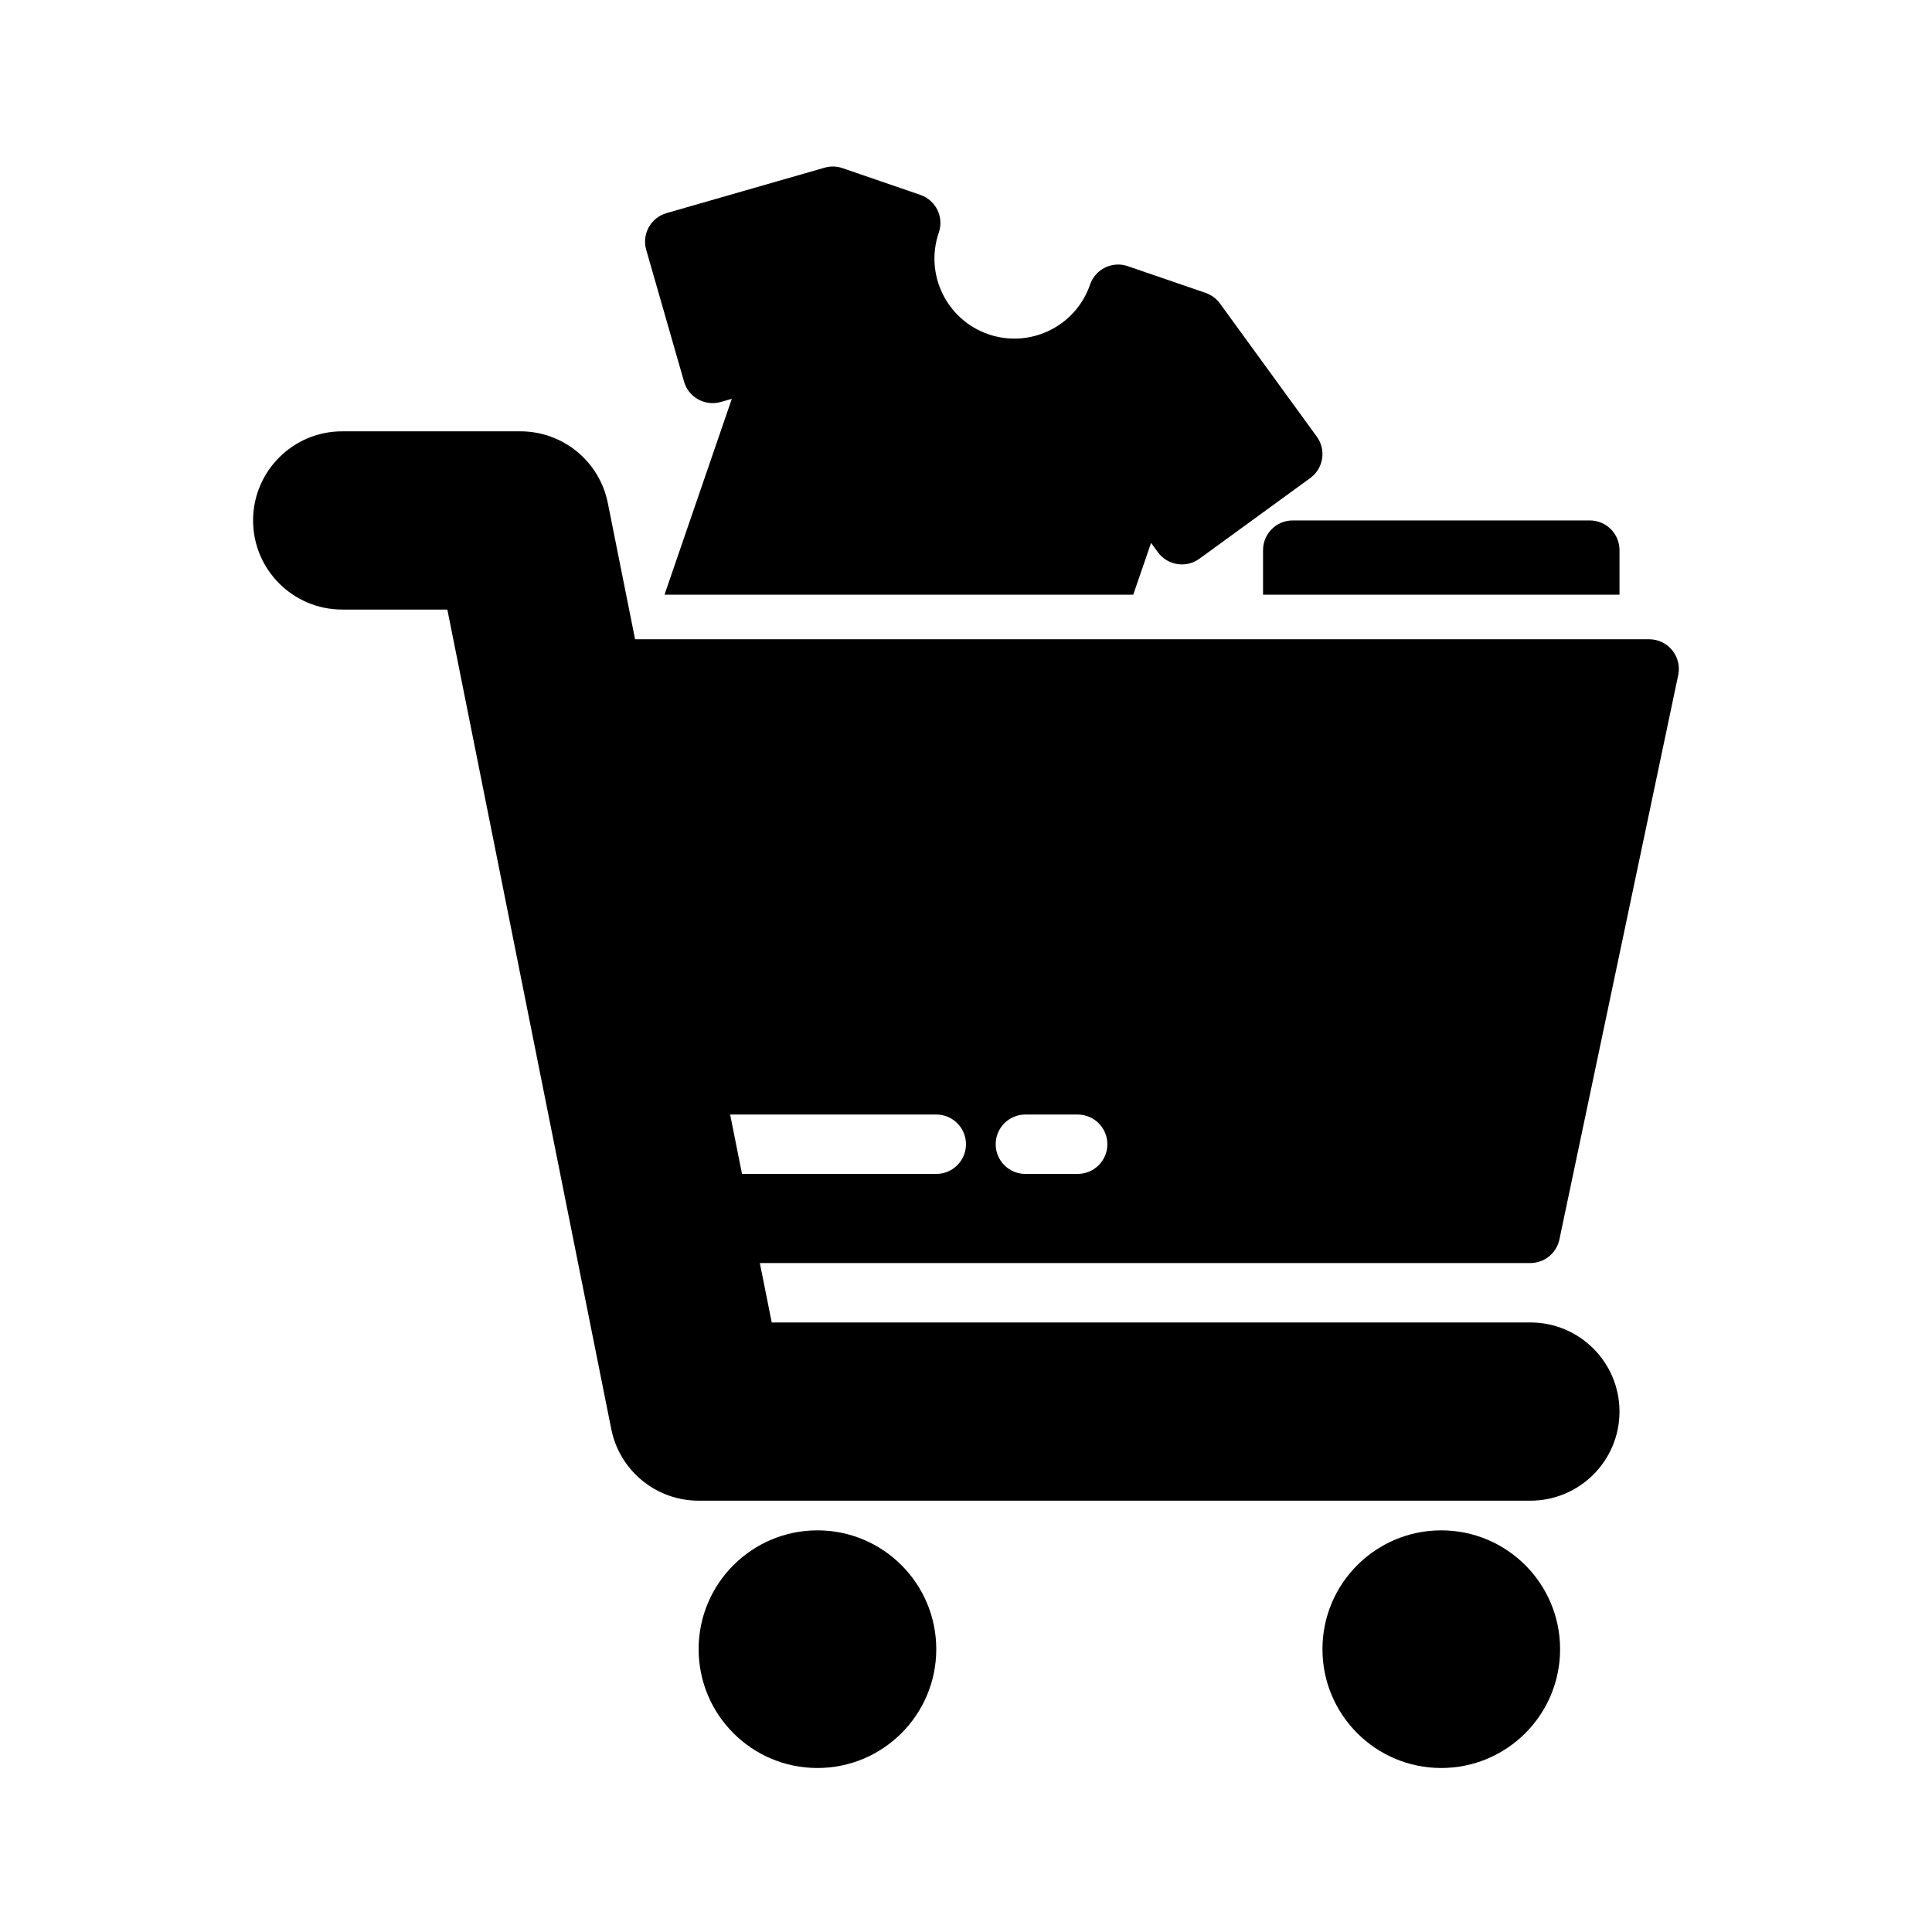
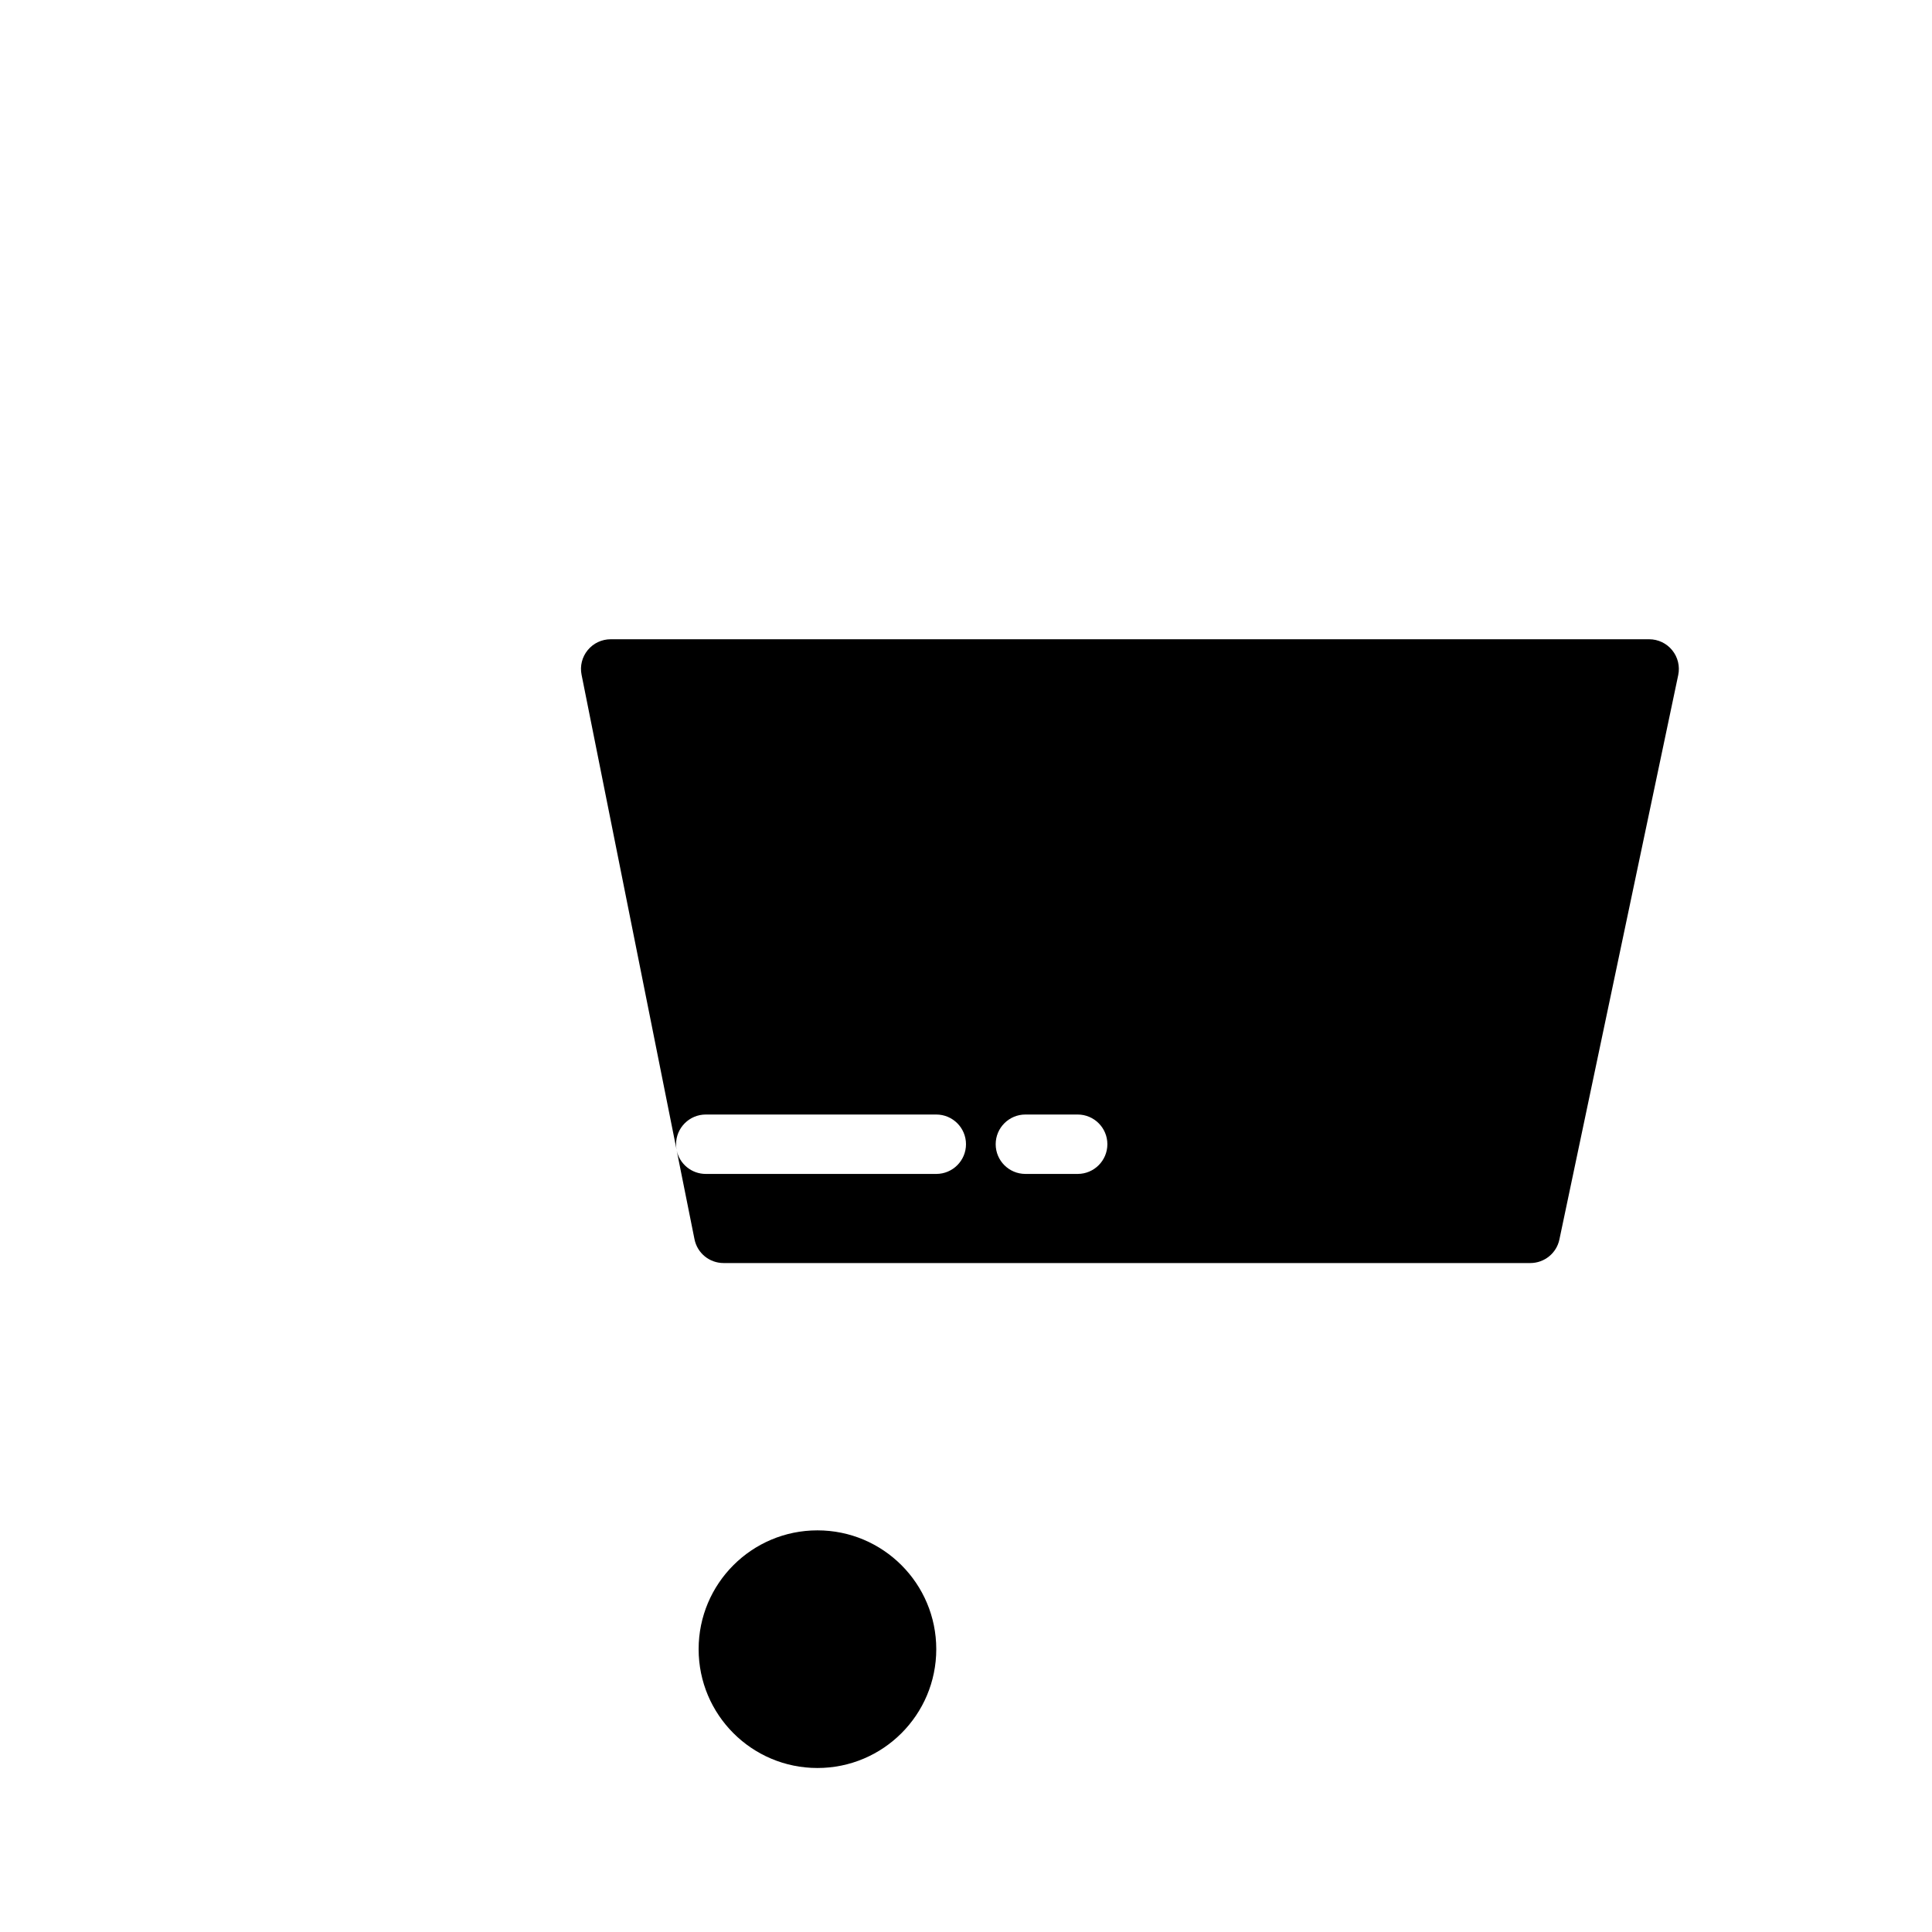
<svg xmlns="http://www.w3.org/2000/svg" fill="#000000" width="800px" height="800px" version="1.1" viewBox="144 144 512 512">
  <g fill-rule="evenodd">
-     <path d="m262.55 305.54 43.438 217.17c2.203 11.039 11.902 18.988 23.156 18.988h220.42c13.035 0 23.617-10.582 23.617-23.617s-10.582-23.617-23.617-23.617h-201.05l-43.438-217.17c-2.203-11.035-11.902-18.988-23.16-18.988h-47.23c-13.039 0-23.617 10.582-23.617 23.617 0 13.035 10.578 23.617 23.617 23.617z" />
-     <path d="m557.44 581.05c0 17.391-14.098 31.488-31.488 31.488s-31.488-14.098-31.488-31.488c0-17.391 14.098-31.488 31.488-31.488s31.488 14.098 31.488 31.488" />
    <path d="m392.12 581.05c0 17.391-14.098 31.488-31.488 31.488s-31.488-14.098-31.488-31.488c0-17.391 14.098-31.488 31.488-31.488s31.488 14.098 31.488 31.488" />
    <path d="m323.29 448.65c-0.078-0.457-0.125-0.93-0.125-1.418 0-4.344 3.527-7.871 7.871-7.871h61.086c4.348 0 7.875 3.527 7.875 7.871s-3.527 7.871-7.875 7.871h-61.086c-3.762 0-6.926-2.644-7.699-6.188l4.707 23.477c0.727 3.684 3.953 6.328 7.715 6.328h213.8c3.715 0 6.945-2.613 7.699-6.25l31.488-149.57c0.488-2.312-0.094-4.738-1.59-6.578-1.496-1.844-3.731-2.914-6.109-2.914h-275.21c-2.359 0-4.598 1.055-6.09 2.883-1.496 1.824-2.094 4.219-1.625 6.531zm92.449 6.453h13.855c4.344 0 7.871-3.527 7.871-7.871s-3.527-7.871-7.871-7.871h-13.855c-4.344 0-7.871 3.527-7.871 7.871s3.527 7.871 7.871 7.871z" />
-     <path d="m478.72 301.6h94.465v-11.809c0-4.344-3.527-7.871-7.871-7.871h-78.723c-4.344 0-7.871 3.527-7.871 7.871z" />
-     <path d="m320.1 301.6h124.22l4.727-13.727 1.793 2.453c2.566 3.527 7.481 4.301 11.004 1.75l29.379-21.383c3.512-2.551 4.301-7.477 1.734-10.988l-25.648-35.266c-0.945-1.309-2.285-2.285-3.809-2.82l-20.625-7.082c-4.109-1.418-8.582 0.77-10 4.879-3.793 11.066-15.867 16.973-26.938 13.164-11.051-3.797-16.957-15.871-13.145-26.941 1.414-4.109-0.773-8.578-4.898-9.996l-20.625-7.086c-1.527-0.535-3.18-0.566-4.723-0.125l-41.91 12.043c-4.172 1.199-6.598 5.559-5.383 9.73l10.027 34.938c1.195 4.172 5.559 6.582 9.746 5.383l2.91-0.832z" />
  </g>
</svg>